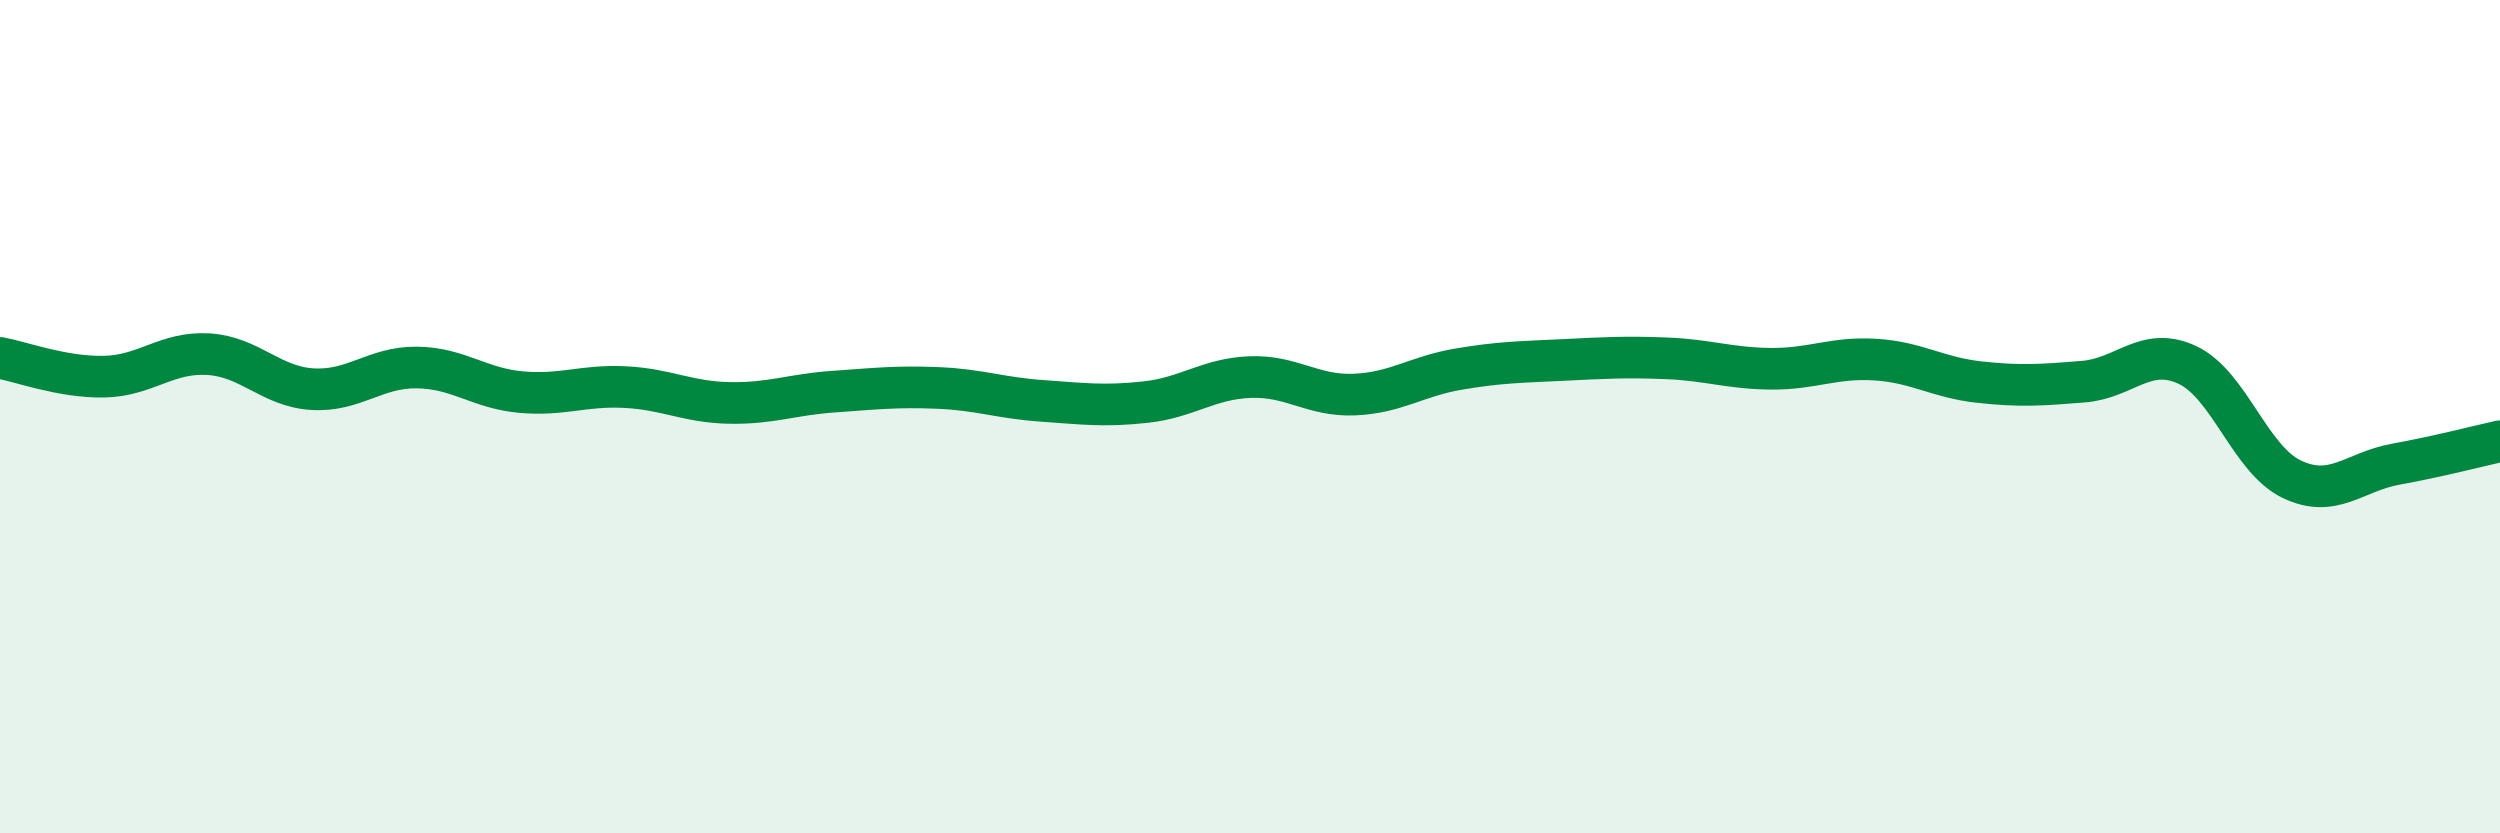
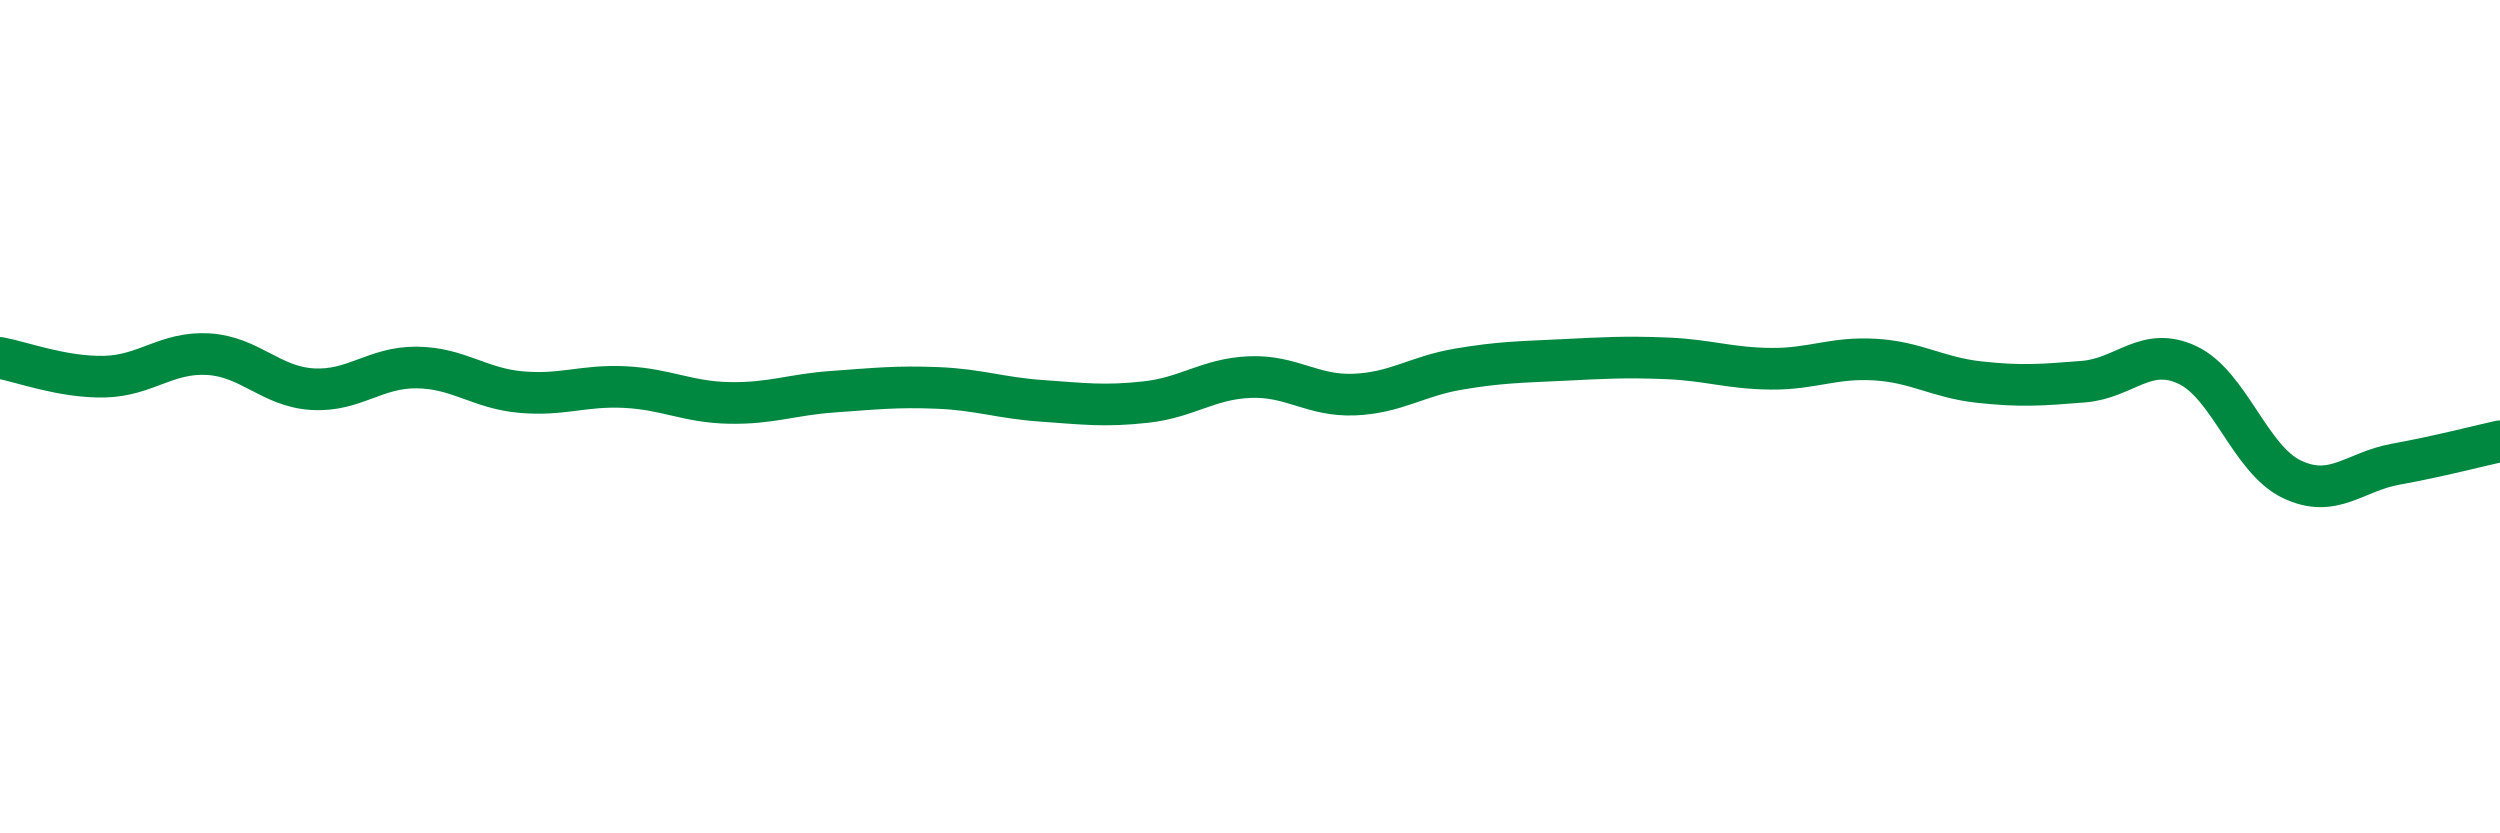
<svg xmlns="http://www.w3.org/2000/svg" width="60" height="20" viewBox="0 0 60 20">
-   <path d="M 0,8.59 C 0.5,8.68 1.5,9.06 2.5,9.04 C 3.5,9.02 4,8.44 5,8.5 C 6,8.56 6.5,9.28 7.5,9.34 C 8.5,9.4 9,8.81 10,8.82 C 11,8.83 11.5,9.32 12.5,9.41 C 13.5,9.5 14,9.24 15,9.29 C 16,9.34 16.5,9.65 17.5,9.67 C 18.5,9.69 19,9.47 20,9.4 C 21,9.33 21.5,9.27 22.5,9.31 C 23.5,9.35 24,9.55 25,9.62 C 26,9.69 26.5,9.76 27.5,9.65 C 28.5,9.54 29,9.09 30,9.05 C 31,9.01 31.5,9.51 32.5,9.47 C 33.5,9.43 34,9.03 35,8.86 C 36,8.69 36.5,8.69 37.5,8.64 C 38.5,8.59 39,8.56 40,8.6 C 41,8.64 41.5,8.84 42.5,8.85 C 43.5,8.86 44,8.57 45,8.63 C 46,8.69 46.5,9.06 47.5,9.17 C 48.5,9.28 49,9.24 50,9.16 C 51,9.08 51.5,8.29 52.5,8.76 C 53.5,9.23 54,11.02 55,11.5 C 56,11.98 56.5,11.32 57.5,11.14 C 58.5,10.96 59.5,10.7 60,10.59L60 20L0 20Z" fill="#008740" opacity="0.1" stroke-linecap="round" stroke-linejoin="round" />
  <path d="M 0,8.59 C 0.5,8.68 1.5,9.06 2.5,9.04 C 3.5,9.02 4,8.44 5,8.5 C 6,8.56 6.5,9.28 7.5,9.34 C 8.5,9.4 9,8.81 10,8.82 C 11,8.83 11.5,9.32 12.5,9.41 C 13.5,9.5 14,9.24 15,9.29 C 16,9.34 16.5,9.65 17.5,9.67 C 18.5,9.69 19,9.47 20,9.4 C 21,9.33 21.5,9.27 22.5,9.31 C 23.5,9.35 24,9.55 25,9.62 C 26,9.69 26.5,9.76 27.5,9.65 C 28.5,9.54 29,9.09 30,9.05 C 31,9.01 31.5,9.51 32.5,9.47 C 33.5,9.43 34,9.03 35,8.86 C 36,8.69 36.5,8.69 37.5,8.64 C 38.5,8.59 39,8.56 40,8.6 C 41,8.64 41.5,8.84 42.5,8.85 C 43.5,8.86 44,8.57 45,8.63 C 46,8.69 46.5,9.06 47.5,9.17 C 48.5,9.28 49,9.24 50,9.16 C 51,9.08 51.5,8.29 52.5,8.76 C 53.5,9.23 54,11.02 55,11.5 C 56,11.98 56.5,11.32 57.5,11.14 C 58.5,10.96 59.5,10.7 60,10.59" stroke="#008740" stroke-width="1" fill="none" stroke-linecap="round" stroke-linejoin="round" />
</svg>